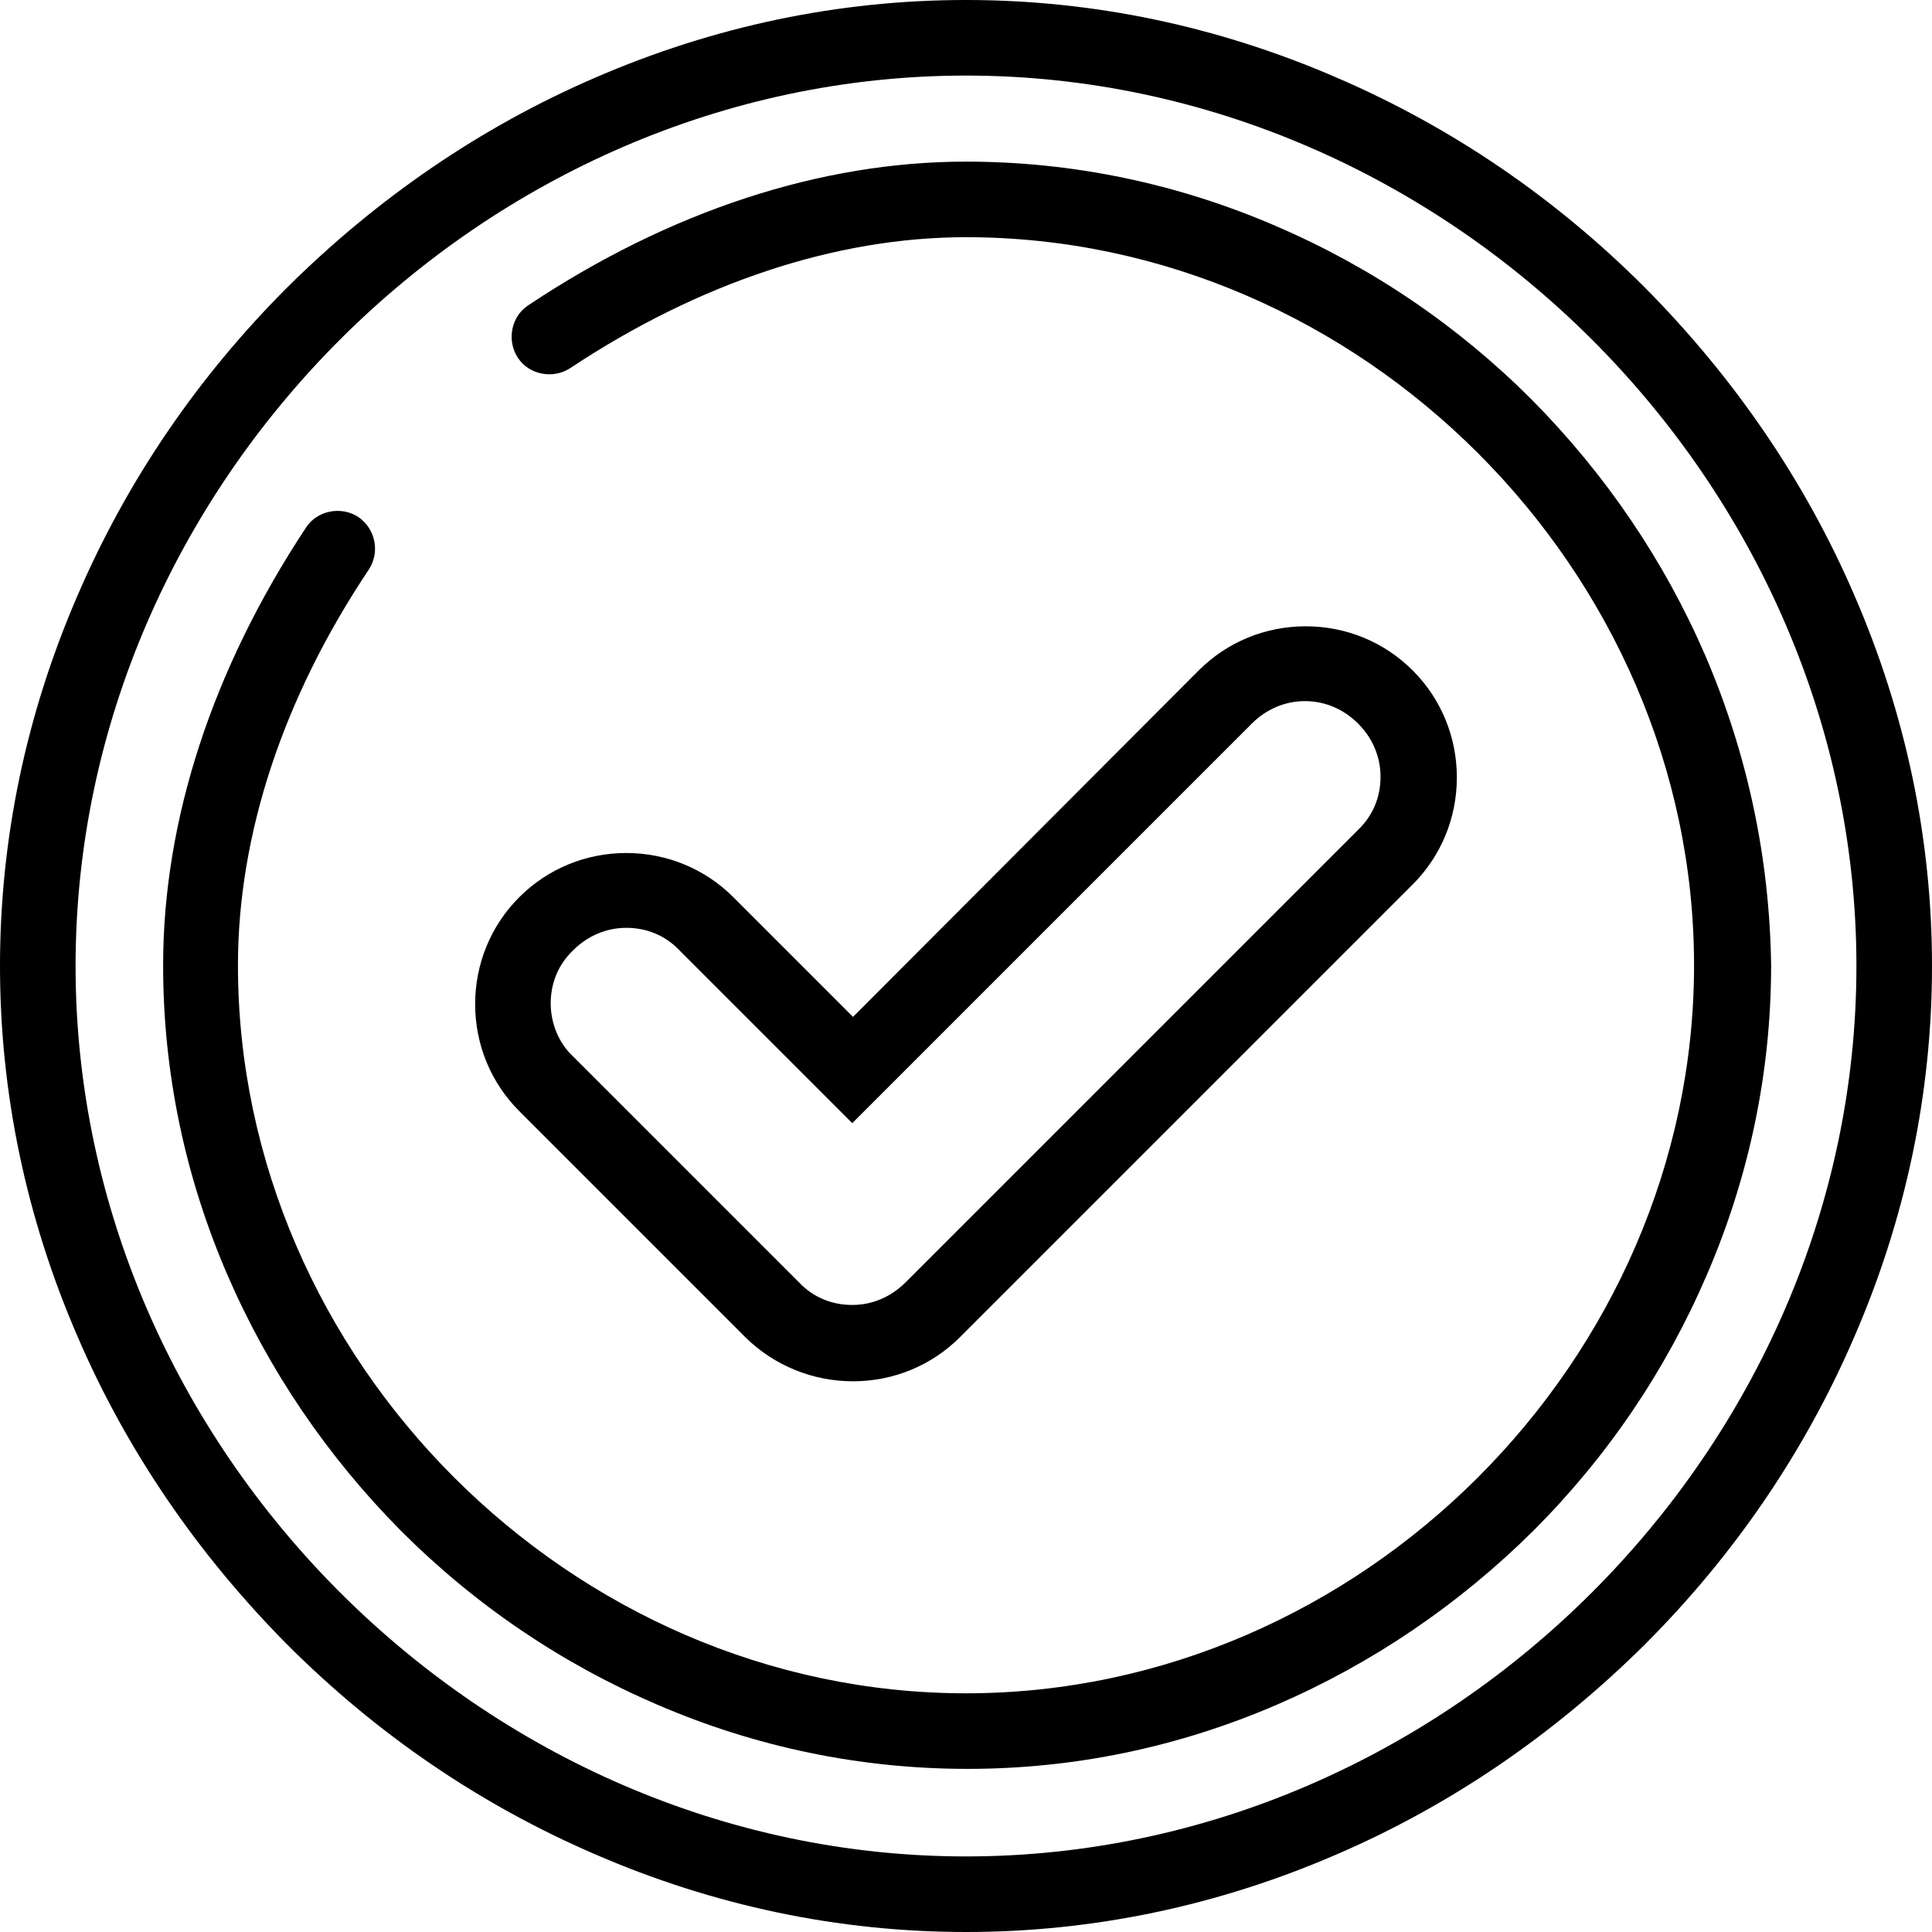
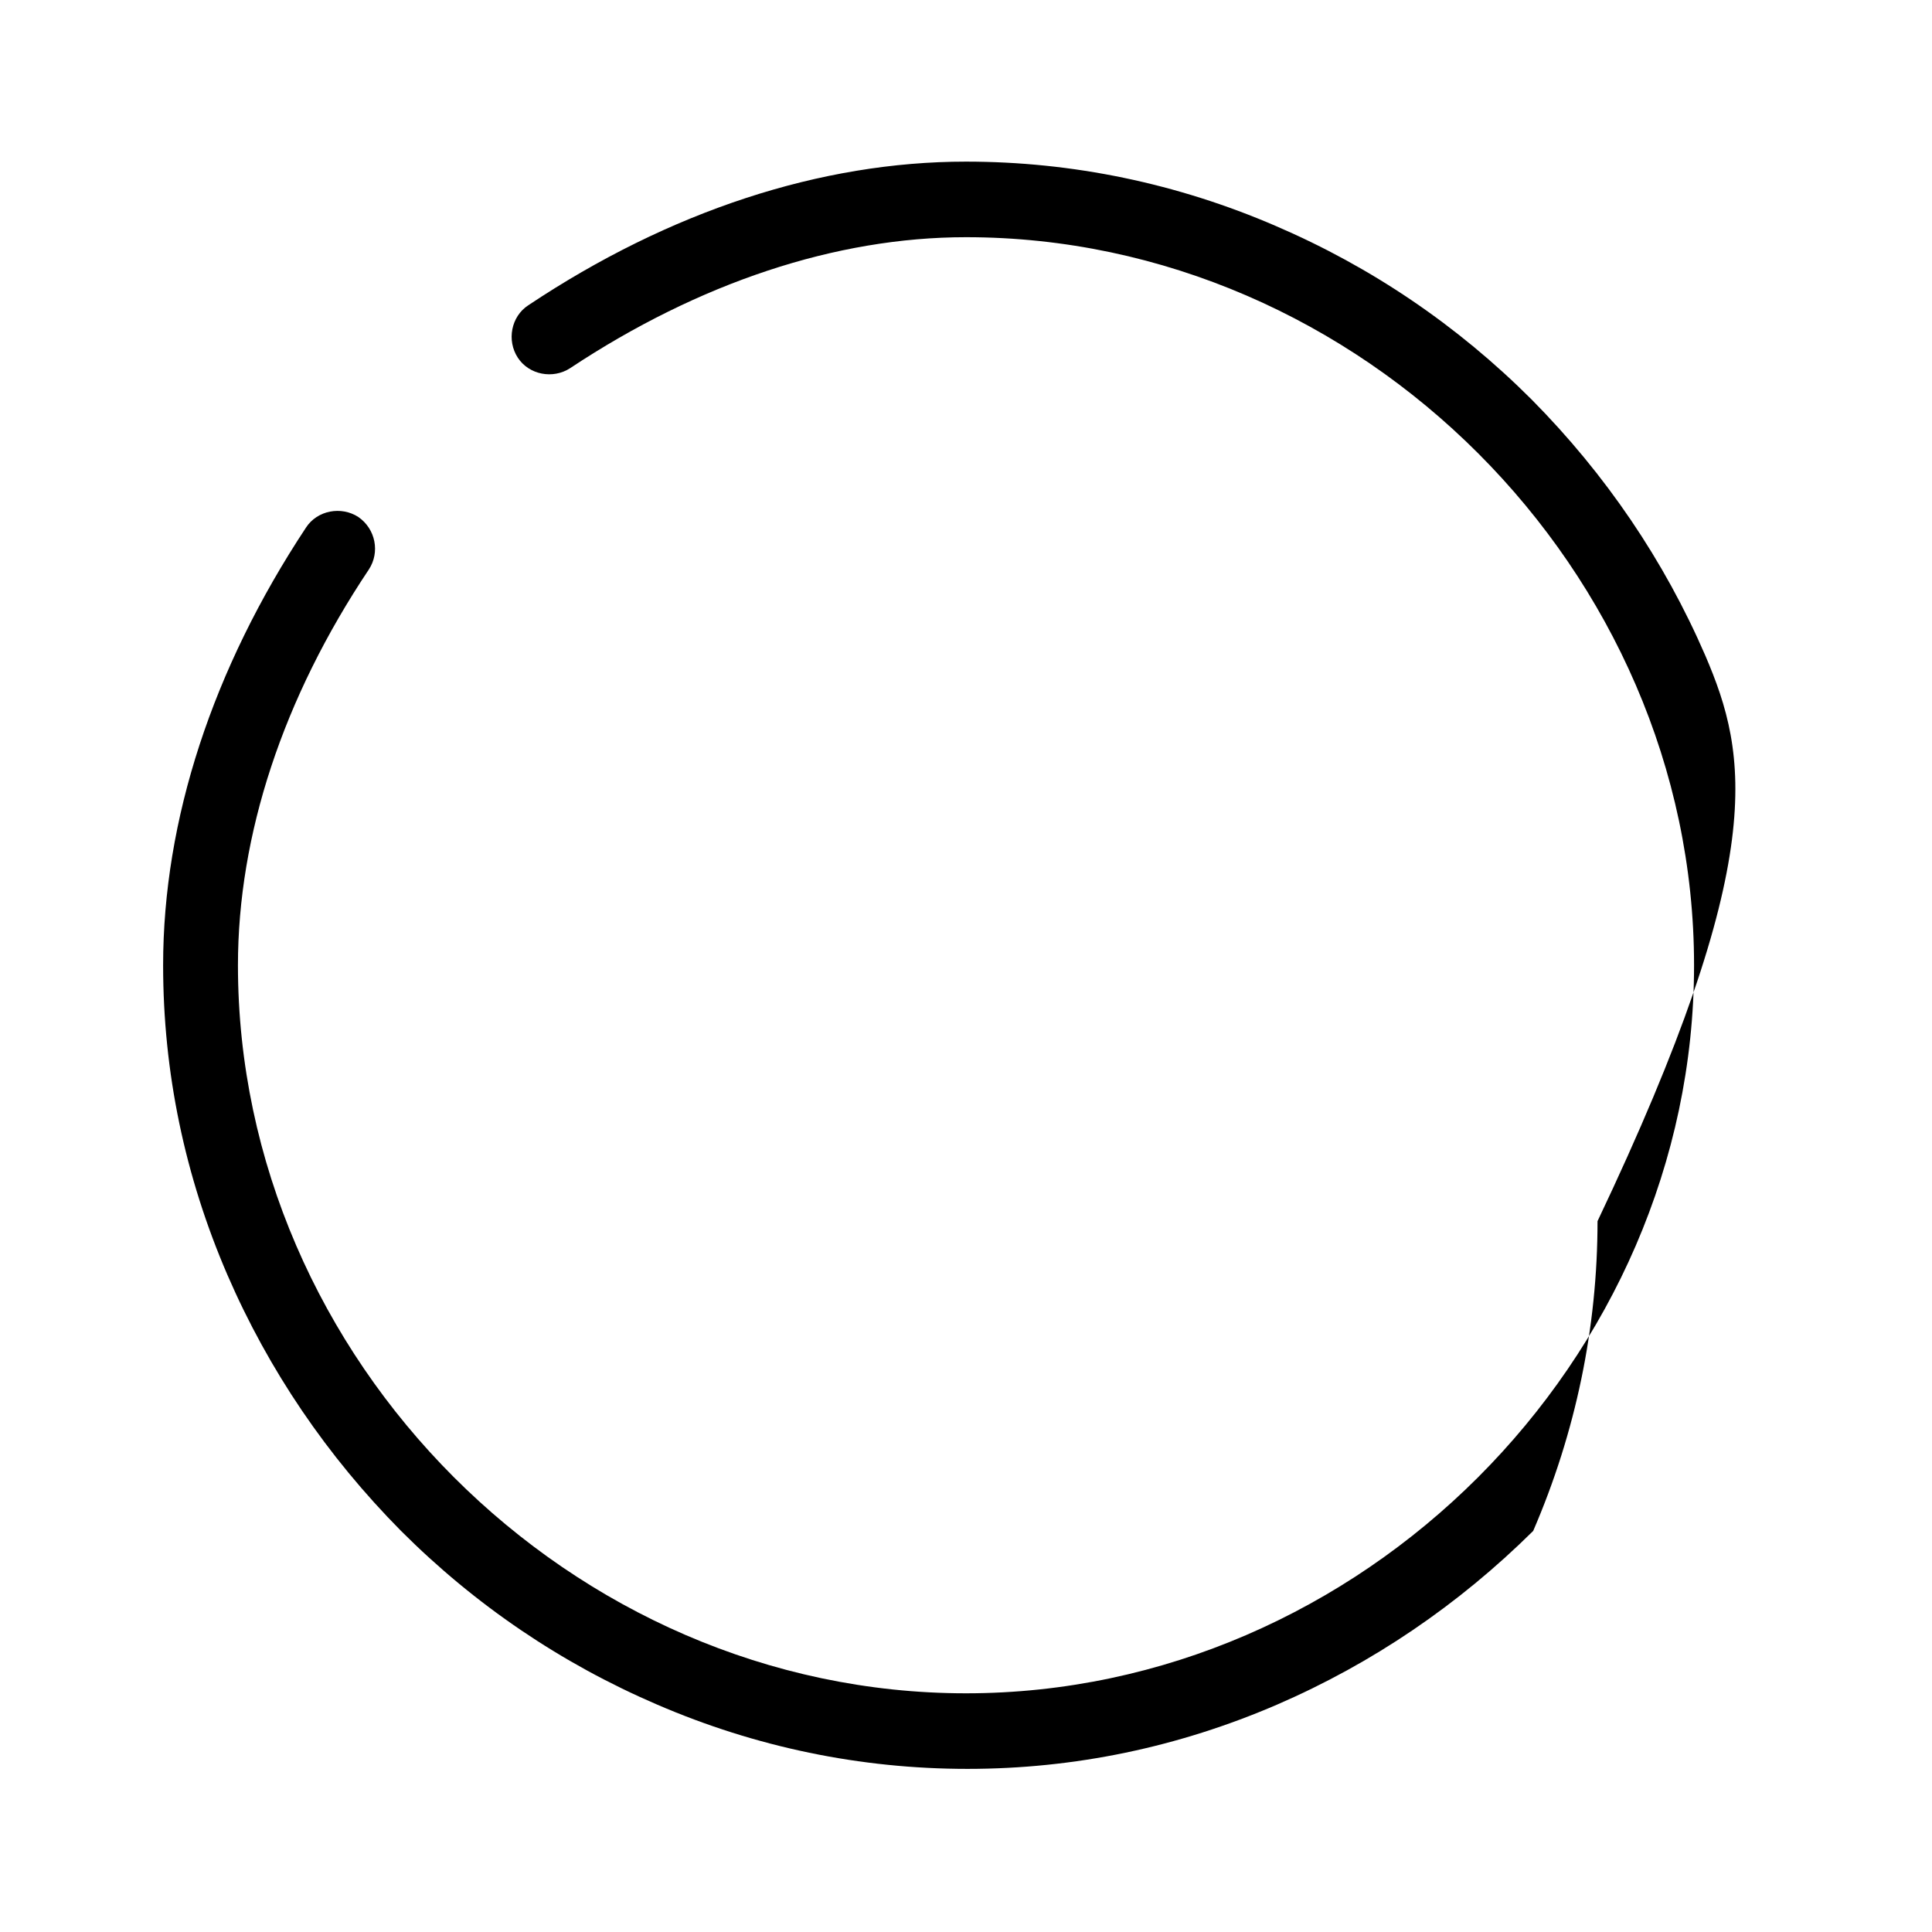
<svg xmlns="http://www.w3.org/2000/svg" id="Capa_1" x="0px" y="0px" viewBox="0 0 258.2 258.2" style="enable-background:new 0 0 258.2 258.2;" xml:space="preserve">
  <style type="text/css">
	.st0{fill:#EDEDED;}
	.st1{opacity:0.5;clip-path:url(#SVGID_2_);}
	.st2{clip-path:url(#SVGID_4_);}
	.st3{clip-path:url(#SVGID_6_);}
	.st4{clip-path:url(#SVGID_10_);}
	.st5{fill:#FAB900;}
	.st6{fill:#FF7300;}
	.st7{fill:#A1C8DA;}
	.st8{fill:#134157;}
	.st9{opacity:0.35;clip-path:url(#SVGID_14_);}
	.st10{clip-path:url(#SVGID_16_);}
	.st11{clip-path:url(#SVGID_14_);fill:#F2F2F2;}
	.st12{clip-path:url(#SVGID_20_);}
	.st13{clip-path:url(#SVGID_24_);}
	.st14{clip-path:url(#SVGID_28_);}
	.st15{clip-path:url(#SVGID_32_);}
	.st16{clip-path:url(#SVGID_36_);}
	.st17{clip-path:url(#SVGID_40_);}
	.st18{clip-path:url(#SVGID_44_);}
	.st19{clip-path:url(#SVGID_48_);}
	.st20{clip-path:url(#SVGID_52_);}
	.st21{clip-path:url(#SVGID_56_);}
	.st22{clip-path:url(#SVGID_60_);}
	.st23{clip-path:url(#SVGID_64_);fill:#333333;}
	.st24{opacity:0.45;clip-path:url(#SVGID_64_);}
	.st25{clip-path:url(#SVGID_66_);}
	.st26{clip-path:url(#SVGID_64_);fill-rule:evenodd;clip-rule:evenodd;fill:#202020;}
	.st27{clip-path:url(#SVGID_70_);}
	.st28{clip-path:url(#SVGID_64_);fill-rule:evenodd;clip-rule:evenodd;fill:#EE7203;}
	.st29{clip-path:url(#SVGID_64_);fill:#E20613;}
	.st30{clip-path:url(#SVGID_64_);fill:#134157;}
	.st31{clip-path:url(#SVGID_64_);fill:#AEC90B;}
	.st32{clip-path:url(#SVGID_64_);fill:#FAB900;}
	.st33{clip-path:url(#SVGID_64_);fill:#6CAACF;}
	.st34{clip-path:url(#SVGID_64_);fill:#FFFFFF;}
	.st35{clip-path:url(#SVGID_64_);fill-rule:evenodd;clip-rule:evenodd;fill:#FFFFFF;}
	.st36{clip-path:url(#SVGID_64_);fill:#EE7203;}
	.st37{fill:#FFFFFF;}
	.st38{clip-path:url(#SVGID_74_);fill:#FFFFFF;}
	.st39{clip-path:url(#SVGID_74_);fill-rule:evenodd;clip-rule:evenodd;fill:#FFFFFF;}
	.st40{clip-path:url(#SVGID_76_);fill:#F7F7F7;}
	.st41{clip-path:url(#SVGID_76_);fill:none;stroke:#202020;stroke-width:2;stroke-miterlimit:10;}
	.st42{clip-path:url(#SVGID_76_);fill:none;stroke:#F7931E;stroke-miterlimit:10;}
	.st43{clip-path:url(#SVGID_76_);fill:none;stroke:#F7931E;stroke-miterlimit:10;stroke-dasharray:4,4;}
	.st44{fill:#EE7203;}
	.st45{fill:#202020;}
	.st46{clip-path:url(#SVGID_78_);fill:#202020;}
	.st47{clip-path:url(#SVGID_80_);fill:#202020;}
	.st48{clip-path:url(#SVGID_80_);fill-rule:evenodd;clip-rule:evenodd;fill:#202020;}
	.st49{clip-path:url(#SVGID_82_);fill:none;stroke:#FFFFFF;stroke-linecap:round;stroke-miterlimit:10;}
	.st50{clip-path:url(#SVGID_84_);fill-rule:evenodd;clip-rule:evenodd;fill:#EE7203;}
	.st51{clip-path:url(#SVGID_86_);}
	.st52{clip-path:url(#SVGID_90_);fill:#9F0B1A;}
	.st53{clip-path:url(#SVGID_90_);fill:#B80811;}
	.st54{clip-path:url(#SVGID_90_);fill:#F7E8BD;}
	.st55{clip-path:url(#SVGID_90_);fill:#FFFFFF;}
	.st56{clip-path:url(#SVGID_90_);fill:#FAB900;}
	.st57{clip-path:url(#SVGID_90_);fill:#E79E42;}
	.st58{clip-path:url(#SVGID_90_);}
	.st59{clip-path:url(#SVGID_90_);fill:#980A17;}
	.st60{clip-path:url(#SVGID_90_);fill:#CBF5FF;}
	.st61{clip-path:url(#SVGID_90_);fill:#DBDDE0;}
	.st62{clip-path:url(#SVGID_90_);fill:#80A3C6;}
	.st63{clip-path:url(#SVGID_90_);fill:#EDEDED;}
	.st64{clip-path:url(#SVGID_90_);fill:#FF7300;}
	.st65{clip-path:url(#SVGID_92_);fill:#FFFFFF;}
	.st66{clip-path:url(#SVGID_94_);fill:#FFFFFF;}
	.st67{clip-path:url(#SVGID_96_);}
	.st68{clip-path:url(#SVGID_100_);fill:#E20613;}
	.st69{clip-path:url(#SVGID_100_);fill:#134157;}
	.st70{clip-path:url(#SVGID_100_);fill:#AEC90B;}
	.st71{clip-path:url(#SVGID_100_);fill:#FAB900;}
	.st72{clip-path:url(#SVGID_100_);fill:#6CAACF;}
	.st73{clip-path:url(#SVGID_102_);}
	.st74{fill:#808080;}
	.st75{clip-path:url(#SVGID_106_);}
	.st76{clip-path:url(#SVGID_110_);}
	.st77{clip-path:url(#SVGID_114_);fill:#F54702;}
	.st78{clip-path:url(#SVGID_116_);}
	.st79{clip-path:url(#SVGID_120_);}
	.st80{opacity:0.4;clip-path:url(#SVGID_124_);}
	.st81{clip-path:url(#SVGID_126_);fill:none;stroke:#1D1D1B;stroke-miterlimit:10;}
	.st82{clip-path:url(#SVGID_128_);fill:none;stroke:#1D1D1B;stroke-miterlimit:10;}
	.st83{clip-path:url(#SVGID_130_);fill:none;stroke:#1D1D1B;stroke-miterlimit:10;}
	.st84{clip-path:url(#SVGID_132_);fill:none;stroke:#1D1D1B;stroke-miterlimit:10;}
	.st85{opacity:0.8;clip-path:url(#SVGID_134_);}
	.st86{clip-path:url(#SVGID_136_);}
	.st87{fill:#4A4A49;}
	.st88{clip-path:url(#SVGID_134_);fill:#ED7203;}
	.st89{clip-path:url(#SVGID_134_);fill:#F6F8F9;}
	.st90{clip-path:url(#SVGID_138_);fill:#ED7203;}
	.st91{clip-path:url(#SVGID_138_);fill:#F6F8F9;}
	.st92{clip-path:url(#SVGID_140_);fill:#ED7203;}
	.st93{clip-path:url(#SVGID_140_);fill:#F6F8F9;}
	.st94{clip-path:url(#SVGID_142_);fill:#ED7203;}
	.st95{clip-path:url(#SVGID_142_);fill:#F6F8F9;}
	.st96{clip-path:url(#SVGID_144_);fill:#F5F5F5;}
	.st97{clip-path:url(#SVGID_146_);fill:#F5901E;}
	.st98{clip-path:url(#SVGID_146_);fill:#B80811;}
	.st99{clip-path:url(#SVGID_146_);fill:#184254;}
	.st100{clip-path:url(#SVGID_146_);fill:#B0C02C;}
	.st101{clip-path:url(#SVGID_146_);fill:#FAB900;}
	.st102{clip-path:url(#SVGID_146_);fill:#80A3C6;}
	.st103{clip-path:url(#SVGID_146_);fill:#DBDDE0;}
	.st104{clip-path:url(#SVGID_146_);fill:#F5F5F5;}
	.st105{clip-path:url(#SVGID_148_);fill:#F5901E;}
	.st106{clip-path:url(#SVGID_150_);fill:#504F51;}
	.st107{clip-path:url(#SVGID_150_);fill:none;stroke:#504F51;stroke-miterlimit:10;}
	.st108{clip-path:url(#SVGID_152_);fill:none;stroke:#FFFFFF;stroke-miterlimit:10;}
	.st109{opacity:0.75;clip-path:url(#SVGID_152_);}
	.st110{clip-path:url(#SVGID_154_);}
	.st111{clip-path:url(#SVGID_152_);fill:#FFFFFF;}
	.st112{opacity:0.75;clip-path:url(#SVGID_158_);}
	.st113{clip-path:url(#SVGID_160_);}
	.st114{clip-path:url(#SVGID_158_);fill:#FFFFFF;}
	.st115{opacity:0.75;clip-path:url(#SVGID_164_);}
	.st116{clip-path:url(#SVGID_166_);}
	.st117{clip-path:url(#SVGID_164_);fill:#FFFFFF;}
	.st118{opacity:0.75;clip-path:url(#SVGID_170_);}
	.st119{clip-path:url(#SVGID_172_);}
	.st120{clip-path:url(#SVGID_174_);}
	.st121{clip-path:url(#SVGID_170_);fill:#FFFFFF;}
	.st122{opacity:0.75;clip-path:url(#SVGID_178_);}
	.st123{clip-path:url(#SVGID_180_);}
	.st124{clip-path:url(#SVGID_178_);fill:#FFFFFF;}
	.st125{clip-path:url(#SVGID_184_);fill-rule:evenodd;clip-rule:evenodd;fill:#FFFFFF;}
	.st126{clip-path:url(#SVGID_186_);fill:#FFFFFF;}
	.st127{clip-path:url(#SVGID_186_);fill:none;stroke:#FFFFFF;stroke-miterlimit:10;}
	
		.st128{clip-path:url(#SVGID_186_);fill:none;stroke:#FFFFFF;stroke-width:6;stroke-linecap:round;stroke-linejoin:round;stroke-miterlimit:10;}
	.st129{opacity:0.45;clip-path:url(#SVGID_186_);}
	.st130{clip-path:url(#SVGID_188_);}
	.st131{clip-path:url(#SVGID_190_);}
	.st132{clip-path:url(#SVGID_194_);}
	.st133{clip-path:url(#SVGID_196_);}
	.st134{clip-path:url(#SVGID_186_);fill:#FF7300;}
	.st135{clip-path:url(#SVGID_186_);fill:none;stroke:#FF7300;stroke-miterlimit:10;}
	.st136{clip-path:url(#SVGID_200_);fill:none;stroke:#504F51;stroke-width:2;stroke-miterlimit:10;}
	.st137{clip-path:url(#SVGID_202_);fill:none;stroke:#504F51;stroke-width:2;stroke-miterlimit:10;}
	.st138{clip-path:url(#SVGID_204_);fill:none;stroke:#504F51;stroke-width:2;stroke-miterlimit:10;}
	.st139{clip-path:url(#SVGID_206_);fill:none;stroke:#504F51;stroke-width:2;stroke-miterlimit:10;}
	.st140{clip-path:url(#SVGID_208_);fill:none;stroke:#504F51;stroke-width:2;stroke-miterlimit:10;}
	.st141{clip-path:url(#SVGID_210_);fill:#666666;}
	.st142{clip-path:url(#SVGID_210_);fill:none;stroke:#FF7300;stroke-miterlimit:10;}
	.st143{clip-path:url(#SVGID_210_);fill:#504F51;}
	.st144{clip-path:url(#SVGID_210_);fill:none;stroke:#504F51;stroke-miterlimit:10;}
	.st145{clip-path:url(#SVGID_210_);fill:#FF7300;}
	.st146{fill:#504F51;}
	.st147{opacity:0.75;}
	.st148{clip-path:url(#SVGID_212_);}
	.st149{fill:#F7931E;}
	.st150{opacity:0.8;}
	.st151{clip-path:url(#SVGID_216_);fill:#F7931E;}
	.st152{clip-path:url(#SVGID_218_);fill:#F7931E;}
	.st153{fill:none;stroke:#504F51;stroke-width:0.515;stroke-miterlimit:10;}
	.st154{fill:none;stroke:#504F51;stroke-width:0.697;stroke-miterlimit:10;}
	.st155{opacity:0.7;}
	.st156{clip-path:url(#SVGID_220_);fill:#F7931E;}
	.st157{fill:none;stroke:#504F51;stroke-width:0.468;stroke-miterlimit:10;}
	.st158{clip-path:url(#SVGID_222_);}
	.st159{clip-path:url(#SVGID_226_);fill:#F7931E;}
	.st160{clip-path:url(#SVGID_228_);fill:#F7931E;}
	.st161{clip-path:url(#SVGID_230_);fill:#F7931E;}
	.st162{clip-path:url(#SVGID_232_);}
	.st163{clip-path:url(#SVGID_236_);fill:#F7931E;}
	.st164{clip-path:url(#SVGID_238_);fill:#F7931E;}
	.st165{clip-path:url(#SVGID_240_);fill:#F7931E;}
	.st166{clip-path:url(#SVGID_242_);}
	.st167{clip-path:url(#SVGID_246_);fill:#F7931E;}
	.st168{clip-path:url(#SVGID_248_);fill:#F7931E;}
	.st169{clip-path:url(#SVGID_250_);fill:#F7931E;}
	.st170{clip-path:url(#SVGID_252_);}
	.st171{clip-path:url(#SVGID_256_);fill:#F7931E;}
	.st172{clip-path:url(#SVGID_258_);fill:#F7931E;}
	.st173{clip-path:url(#SVGID_260_);}
	.st174{clip-path:url(#SVGID_264_);fill:#F7931E;}
	.st175{clip-path:url(#SVGID_266_);fill:#F7931E;}
	.st176{fill-rule:evenodd;clip-rule:evenodd;fill:#FFFFFF;}
	.st177{fill:none;}
</style>
  <g>
-     <path d="M247.8,79.5c-6.6-15.3-16.1-29.1-28-41.1c-12-12-25.8-21.4-41.1-28C162.8,3.5,146.1,0,129.1,0c-17,0-33.7,3.5-49.6,10.4   c-15.3,6.6-29.1,16.1-41.1,28c-12,12-21.4,25.8-28,41.1C3.5,95.4,0,112.1,0,129.1c0,17,3.5,33.7,10.4,49.6   c6.6,15.3,16.1,29.1,28,41.1c12,12,25.8,21.4,41.1,28c15.9,6.9,32.6,10.4,49.6,10.4c17,0,33.7-3.5,49.6-10.4   c15.3-6.6,29.1-16.1,41.1-28c12-12,21.4-25.8,28-41.1c6.9-15.9,10.4-32.6,10.4-49.6C258.2,112.1,254.7,95.4,247.8,79.5z    M129.1,248.1c-64.5,0-119-54.5-119-119c0-64.5,54.5-119,119-119c64.5,0,119,54.5,119,119C248.1,193.6,193.6,248.1,129.1,248.1z" />
-     <path d="M227.9,87.6c-5.5-12.7-13.3-24.2-23.2-34.2c-9.9-9.9-21.4-17.7-34.2-23.2c-13.2-5.7-27.2-8.6-41.4-8.6   c-19.4,0-39.6,6.6-58.5,19.2c-2.3,1.5-2.9,4.7-1.4,7c1.5,2.3,4.7,2.9,7,1.4c17.2-11.4,35.5-17.5,52.9-17.5   c52.8,0,97.3,44.6,97.3,97.3c0,52.8-44.6,97.3-97.3,97.3c-52.8,0-97.3-44.6-97.3-97.3c0-17.4,6-35.7,17.5-52.9   c1.5-2.3,0.9-5.4-1.4-7c-2.3-1.5-5.5-0.9-7,1.4c-12.5,18.9-19.1,39.1-19.1,58.5c0,14.3,2.9,28.2,8.6,41.4   c5.5,12.7,13.3,24.2,23.2,34.2c9.9,9.9,21.4,17.7,34.2,23.2c13.2,5.7,27.2,8.6,41.5,8.6c14.3,0,28.2-2.9,41.4-8.6   c12.7-5.5,24.2-13.3,34.2-23.2c9.9-9.9,17.7-21.4,23.2-34.2c5.7-13.2,8.6-27.2,8.6-41.4C236.5,114.8,233.6,100.9,227.9,87.6z" />
-     <path d="M114,184.6c5.4,0,10.5-2.1,14.3-5.9l60.5-60.5c3.8-3.8,5.9-8.9,5.9-14.3c0-5.4-2.1-10.5-5.9-14.3   c-3.8-3.8-8.9-5.9-14.3-5.9c-5.4,0-10.5,2.1-14.3,5.9L114,135.9l-16-16c-3.8-3.8-8.9-5.9-14.3-5.9c-5.4,0-10.5,2.1-14.3,5.9   c-3.8,3.8-5.9,8.9-5.9,14.3c0,5.4,2.1,10.5,5.9,14.3l30.3,30.3C103.5,182.5,108.6,184.6,114,184.6z M73.6,134.1c0-2.7,1-5.2,3-7.1   c1.9-1.9,4.4-3,7.1-3c2.7,0,5.2,1,7.1,3l23.1,23.1l53.4-53.4c1.9-1.9,4.4-3,7.1-3c2.7,0,5.2,1.1,7.1,3c1.9,1.9,3,4.4,3,7.1   c0,2.7-1,5.2-3,7.1l-60.5,60.5c-1.9,1.9-4.4,3-7.1,3s-5.2-1-7.1-3l-30.3-30.3C74.7,139.4,73.6,136.8,73.6,134.1z" />
+     <path d="M227.9,87.6c-5.5-12.7-13.3-24.2-23.2-34.2c-9.9-9.9-21.4-17.7-34.2-23.2c-13.2-5.7-27.2-8.6-41.4-8.6   c-19.4,0-39.6,6.6-58.5,19.2c-2.3,1.5-2.9,4.7-1.4,7c1.5,2.3,4.7,2.9,7,1.4c17.2-11.4,35.5-17.5,52.9-17.5   c52.8,0,97.3,44.6,97.3,97.3c0,52.8-44.6,97.3-97.3,97.3c-52.8,0-97.3-44.6-97.3-97.3c0-17.4,6-35.7,17.5-52.9   c1.5-2.3,0.9-5.4-1.4-7c-2.3-1.5-5.5-0.9-7,1.4c-12.5,18.9-19.1,39.1-19.1,58.5c0,14.3,2.9,28.2,8.6,41.4   c5.5,12.7,13.3,24.2,23.2,34.2c9.9,9.9,21.4,17.7,34.2,23.2c13.2,5.7,27.2,8.6,41.5,8.6c14.3,0,28.2-2.9,41.4-8.6   c12.7-5.5,24.2-13.3,34.2-23.2c5.7-13.2,8.6-27.2,8.6-41.4C236.5,114.8,233.6,100.9,227.9,87.6z" />
  </g>
</svg>